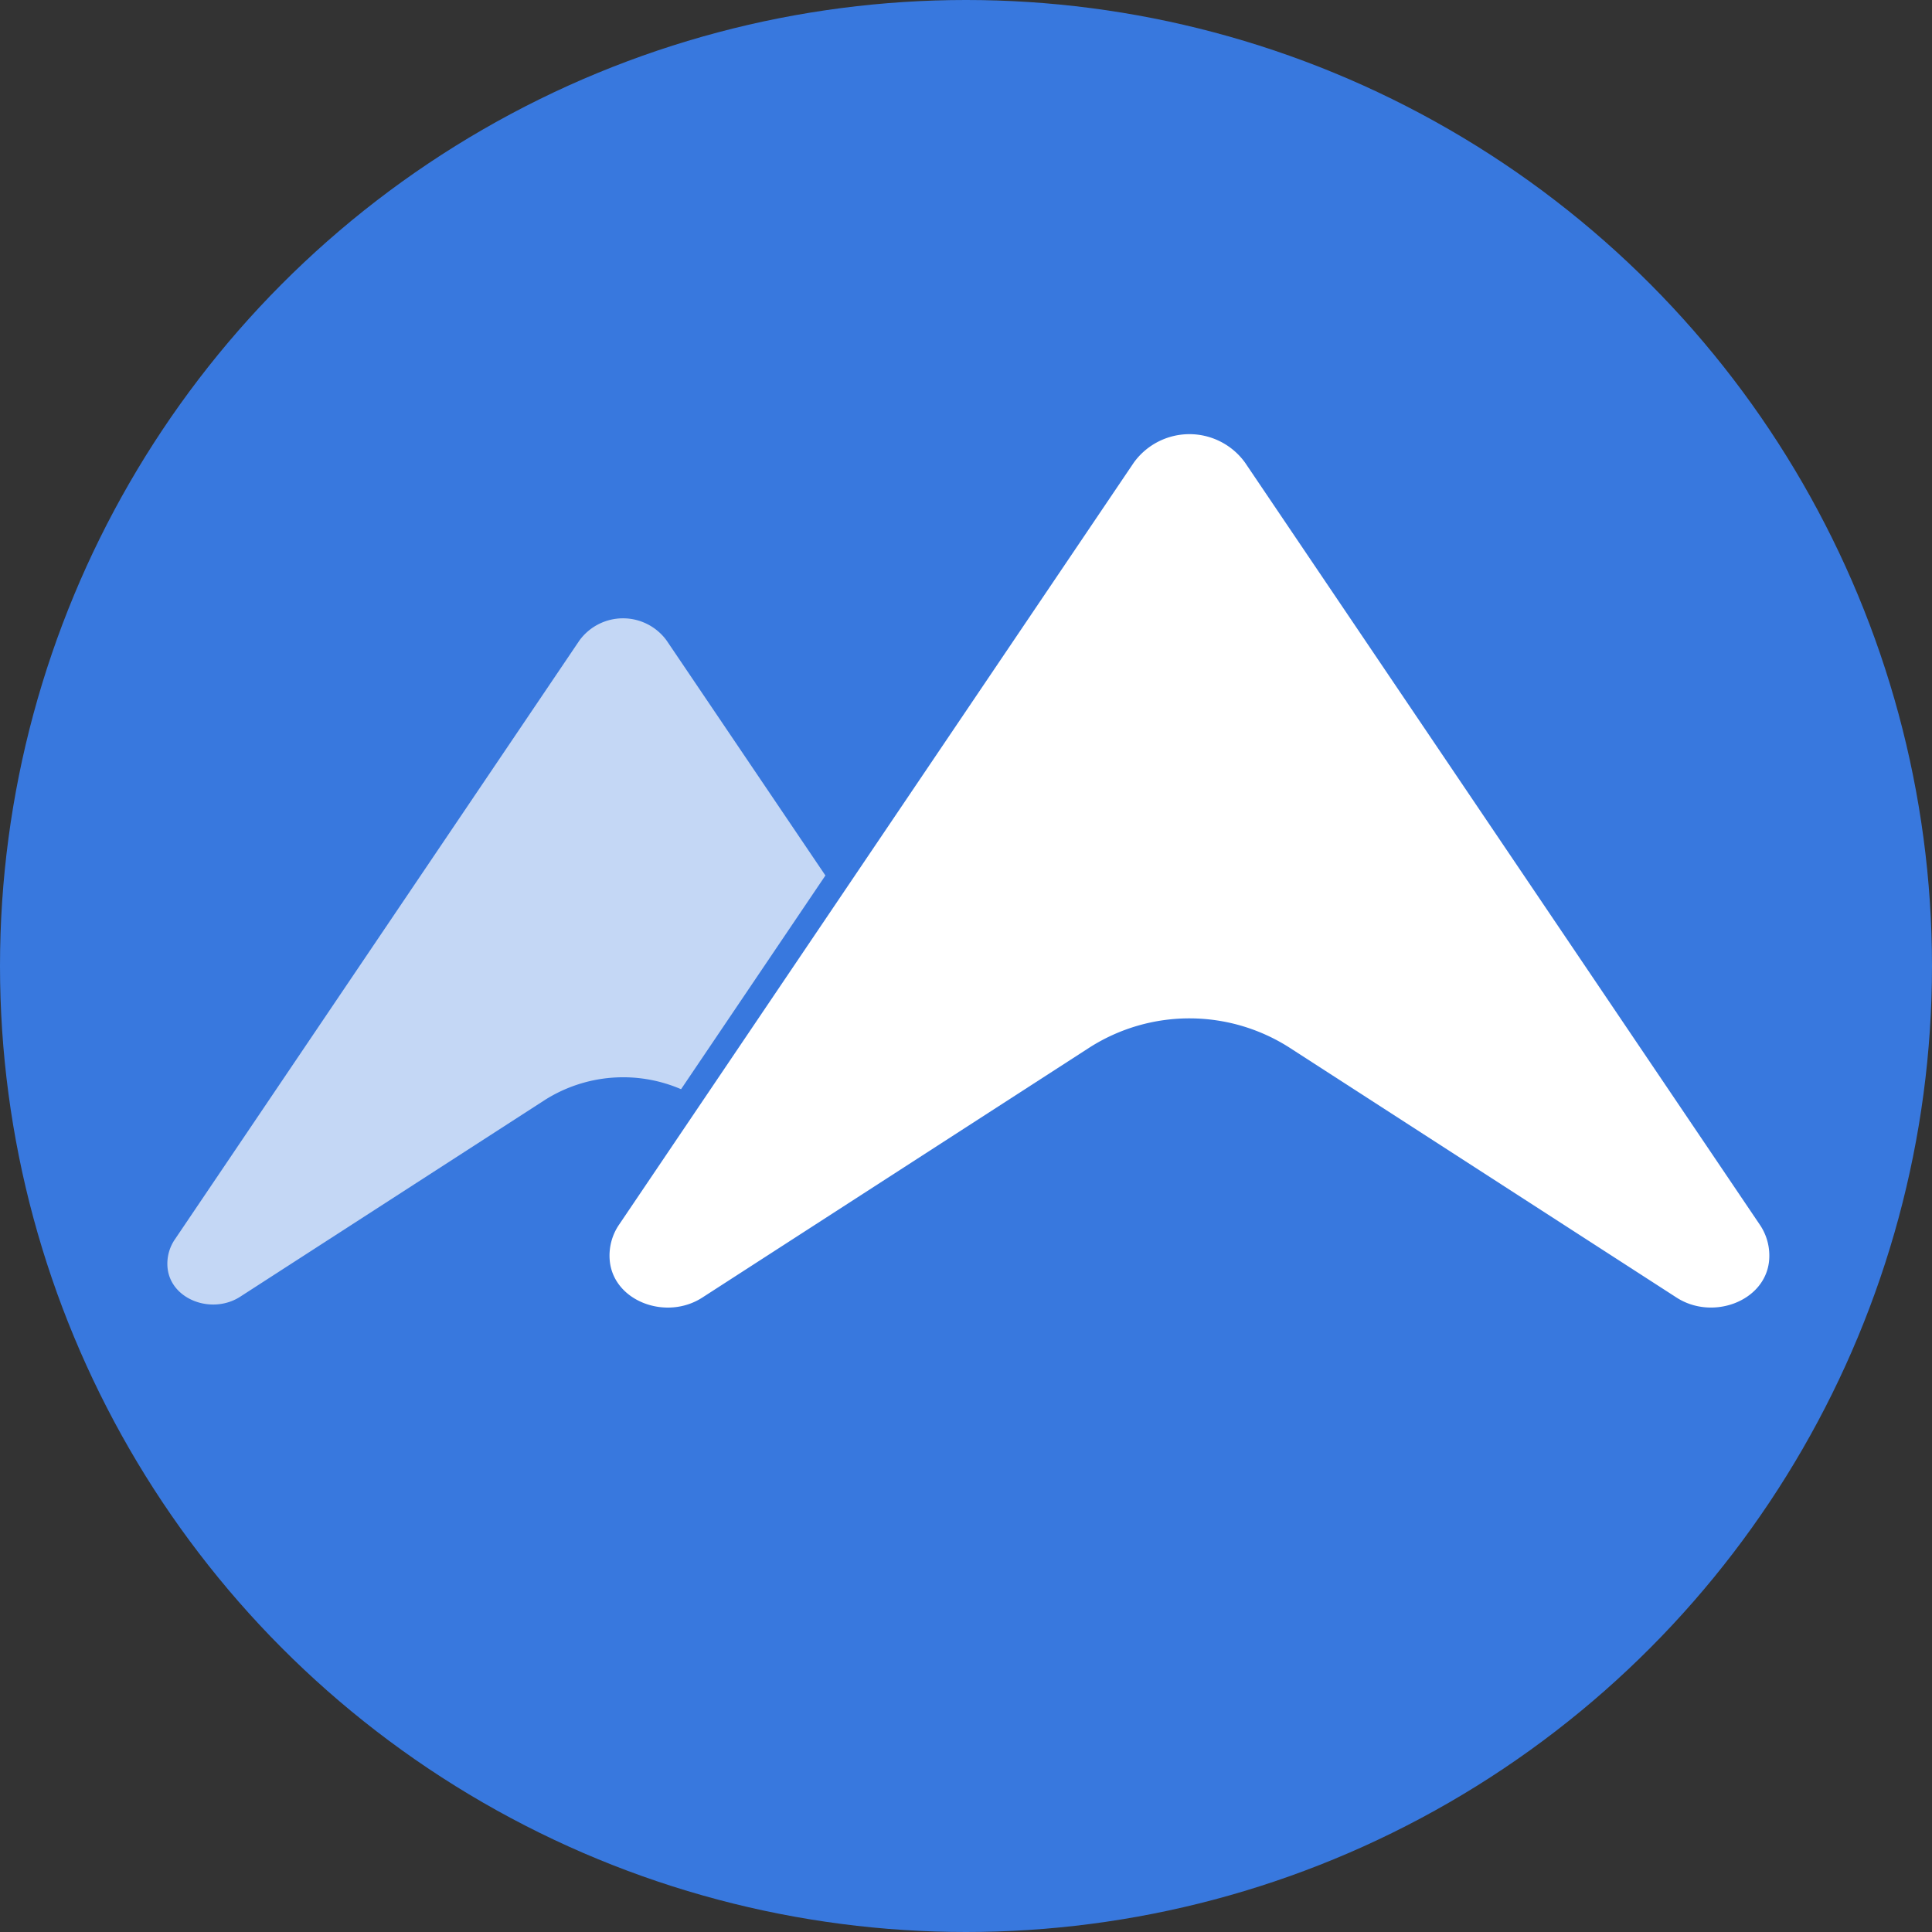
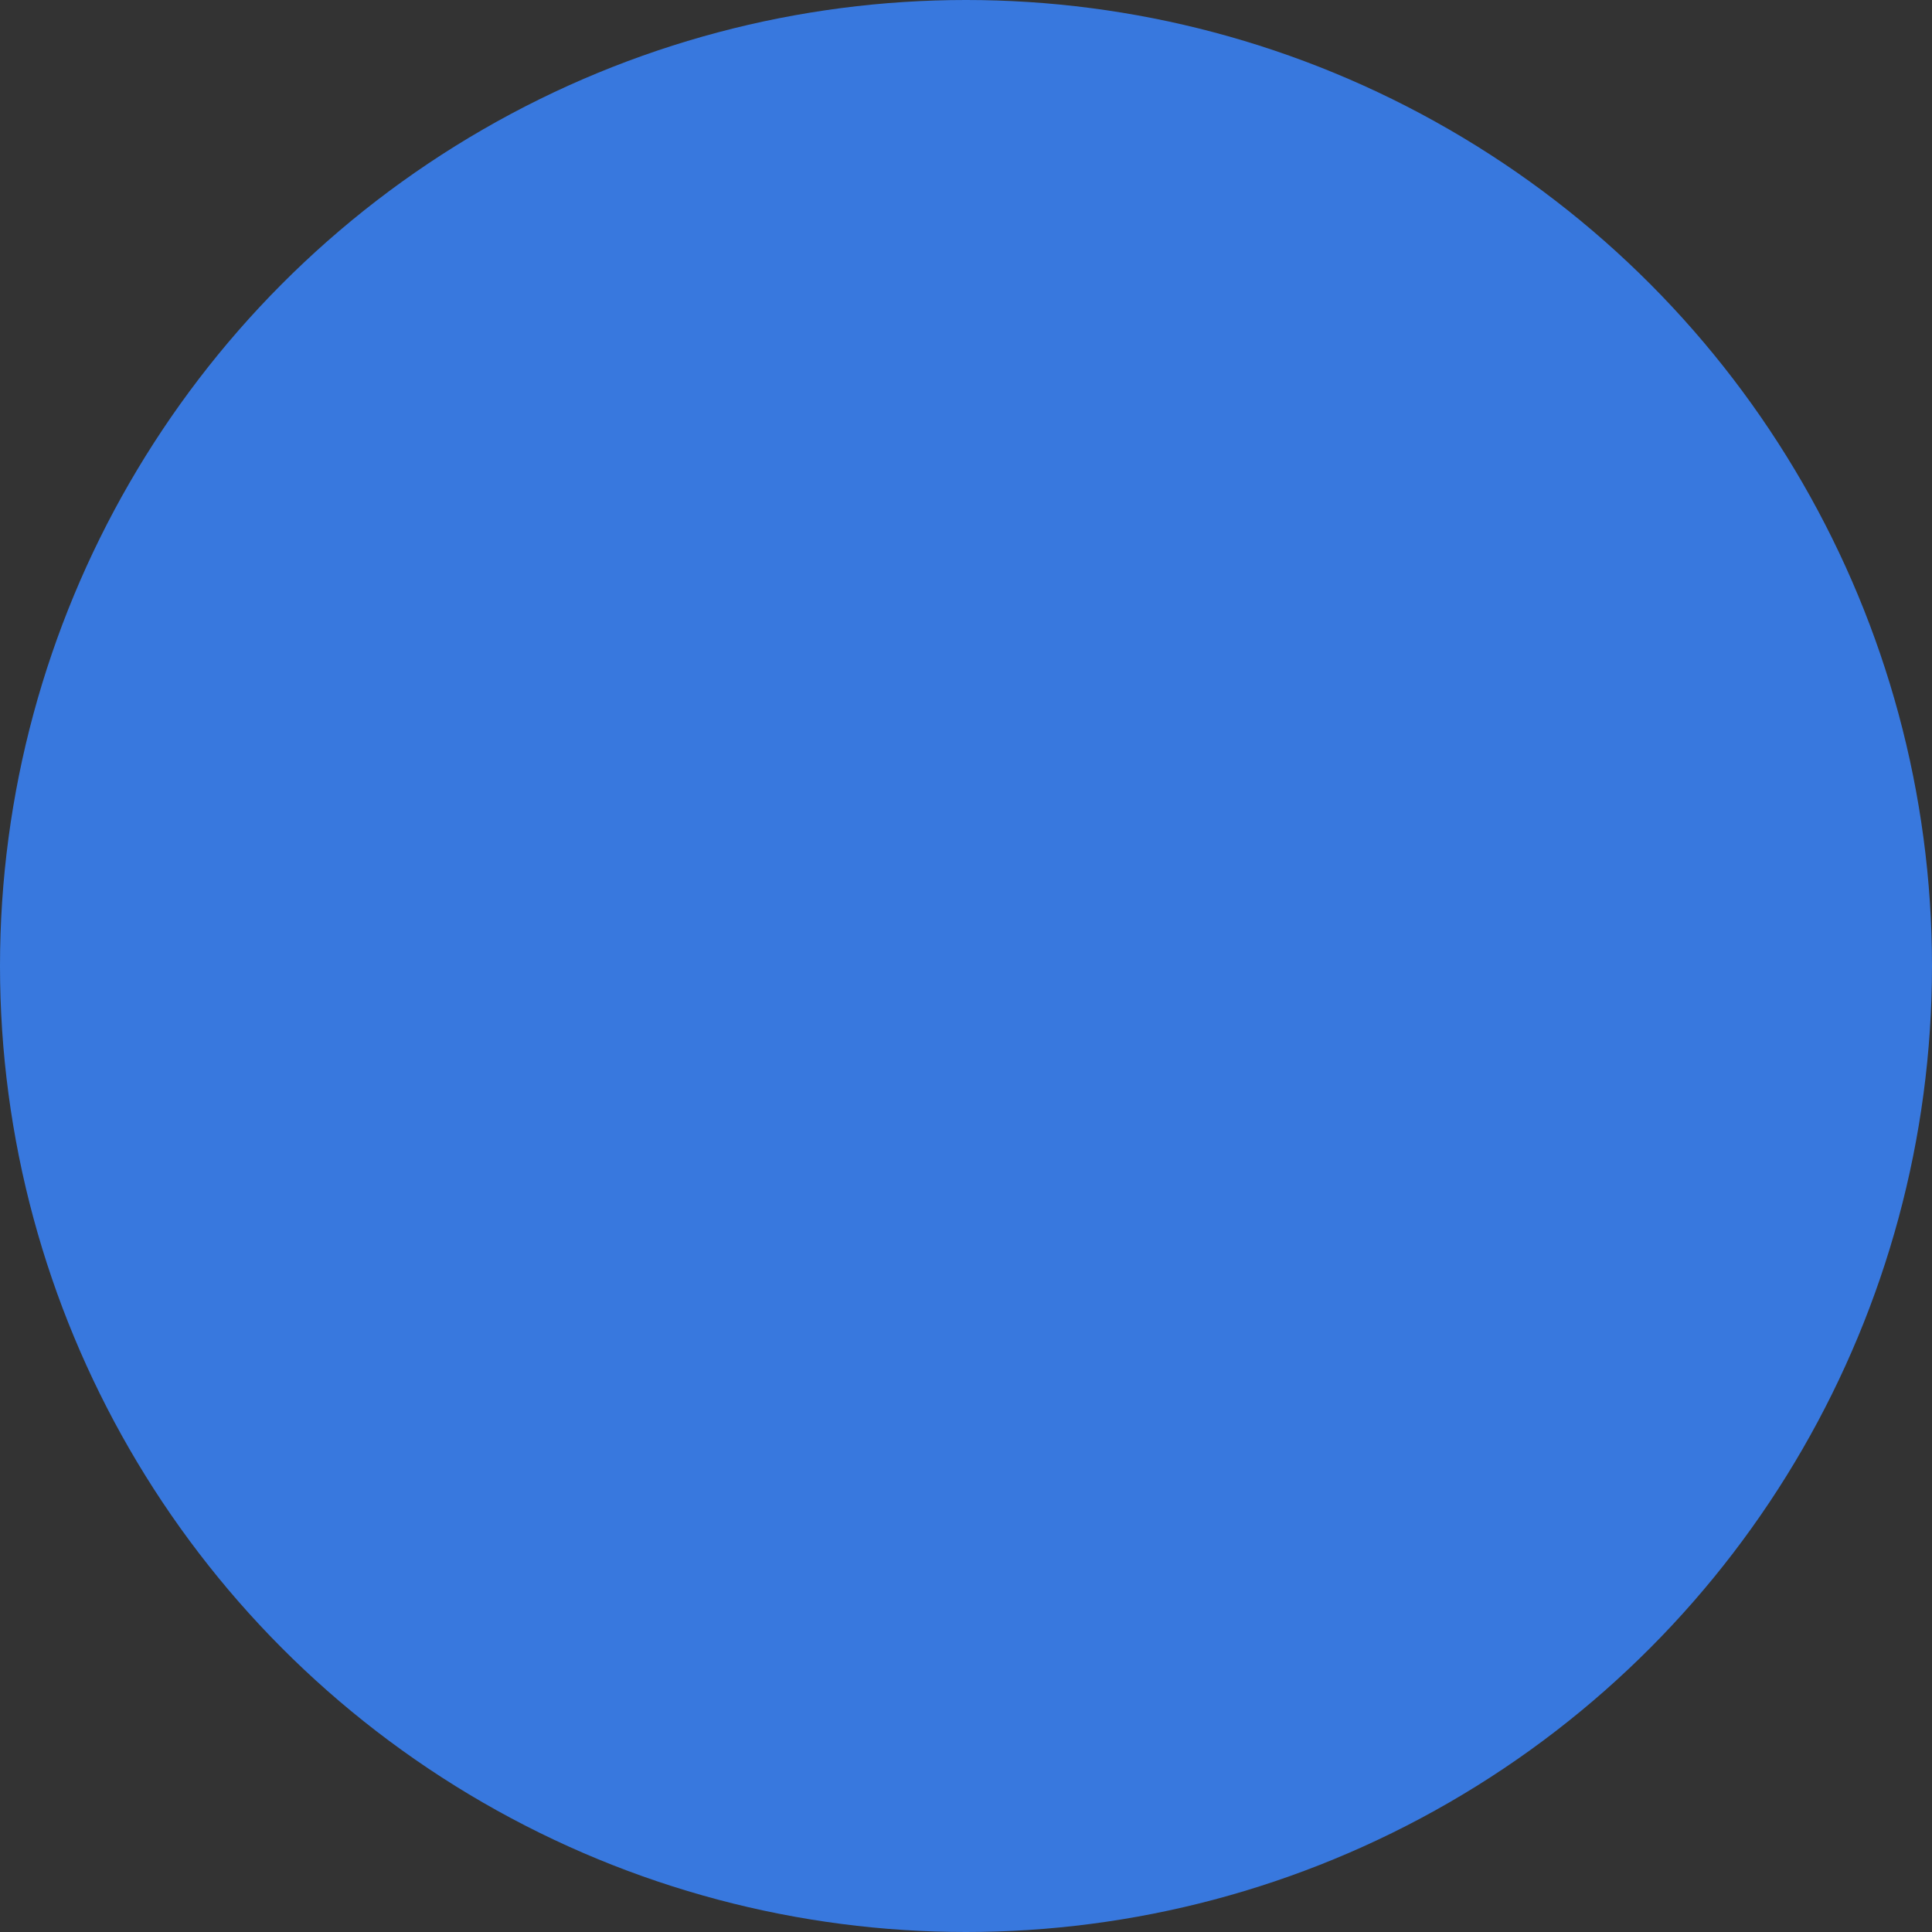
<svg xmlns="http://www.w3.org/2000/svg" width="178" height="178" viewBox="0 0 178 178">
  <rect x="0" y="0" width="178" height="178" fill="#333333" stroke="none" />
  <defs>
    <clipPath id="clip-path">
-       <rect id="Rectangle_228" data-name="Rectangle 228" width="149.014" height="80.469" fill="#fff" />
-     </clipPath>
+       </clipPath>
  </defs>
  <g id="Group_1309" data-name="Group 1309" transform="translate(-310 -324)">
    <g id="Group_1304" data-name="Group 1304">
      <circle id="Ellipse_1" data-name="Ellipse 1" cx="89" cy="89" r="89" transform="translate(310 324)" fill="#3878de" />
      <g id="Group_1298" data-name="Group 1298" transform="translate(-598 -2862)">
        <g id="Group_1295" data-name="Group 1295" transform="translate(922 3233.657)">
          <g id="Group_1255" data-name="Group 1255" transform="translate(0 -7.657)" clip-path="url(#clip-path)">
-             <path id="Path_347" data-name="Path 347" d="M83.186,2.609,35.778,72.795a5.054,5.054,0,0,0-.872,3.455c.43,3.67,5.215,5.43,8.514,3.3L79.134,56.487a17.112,17.112,0,0,1,18.532.128l35.516,22.933c3.3,2.13,8.085.37,8.516-3.3a5.064,5.064,0,0,0-.873-3.454L93.417,2.609a6.32,6.32,0,0,0-10.231,0" transform="translate(7.283 0)" fill="#fff" />
-             <path id="Path_348" data-name="Path 348" d="M47.33,58.737a13.487,13.487,0,0,0-12.55.994L6.716,77.853c-2.592,1.673-6.35.291-6.69-2.593a3.972,3.972,0,0,1,.687-2.715L37.963,17.4A4.968,4.968,0,0,1,46,17.4L60.629,39.047Z" transform="translate(1.418 1.614)" fill="#fff" opacity="0.7" />
-           </g>
+             </g>
        </g>
      </g>
    </g>
  </g>
</svg>